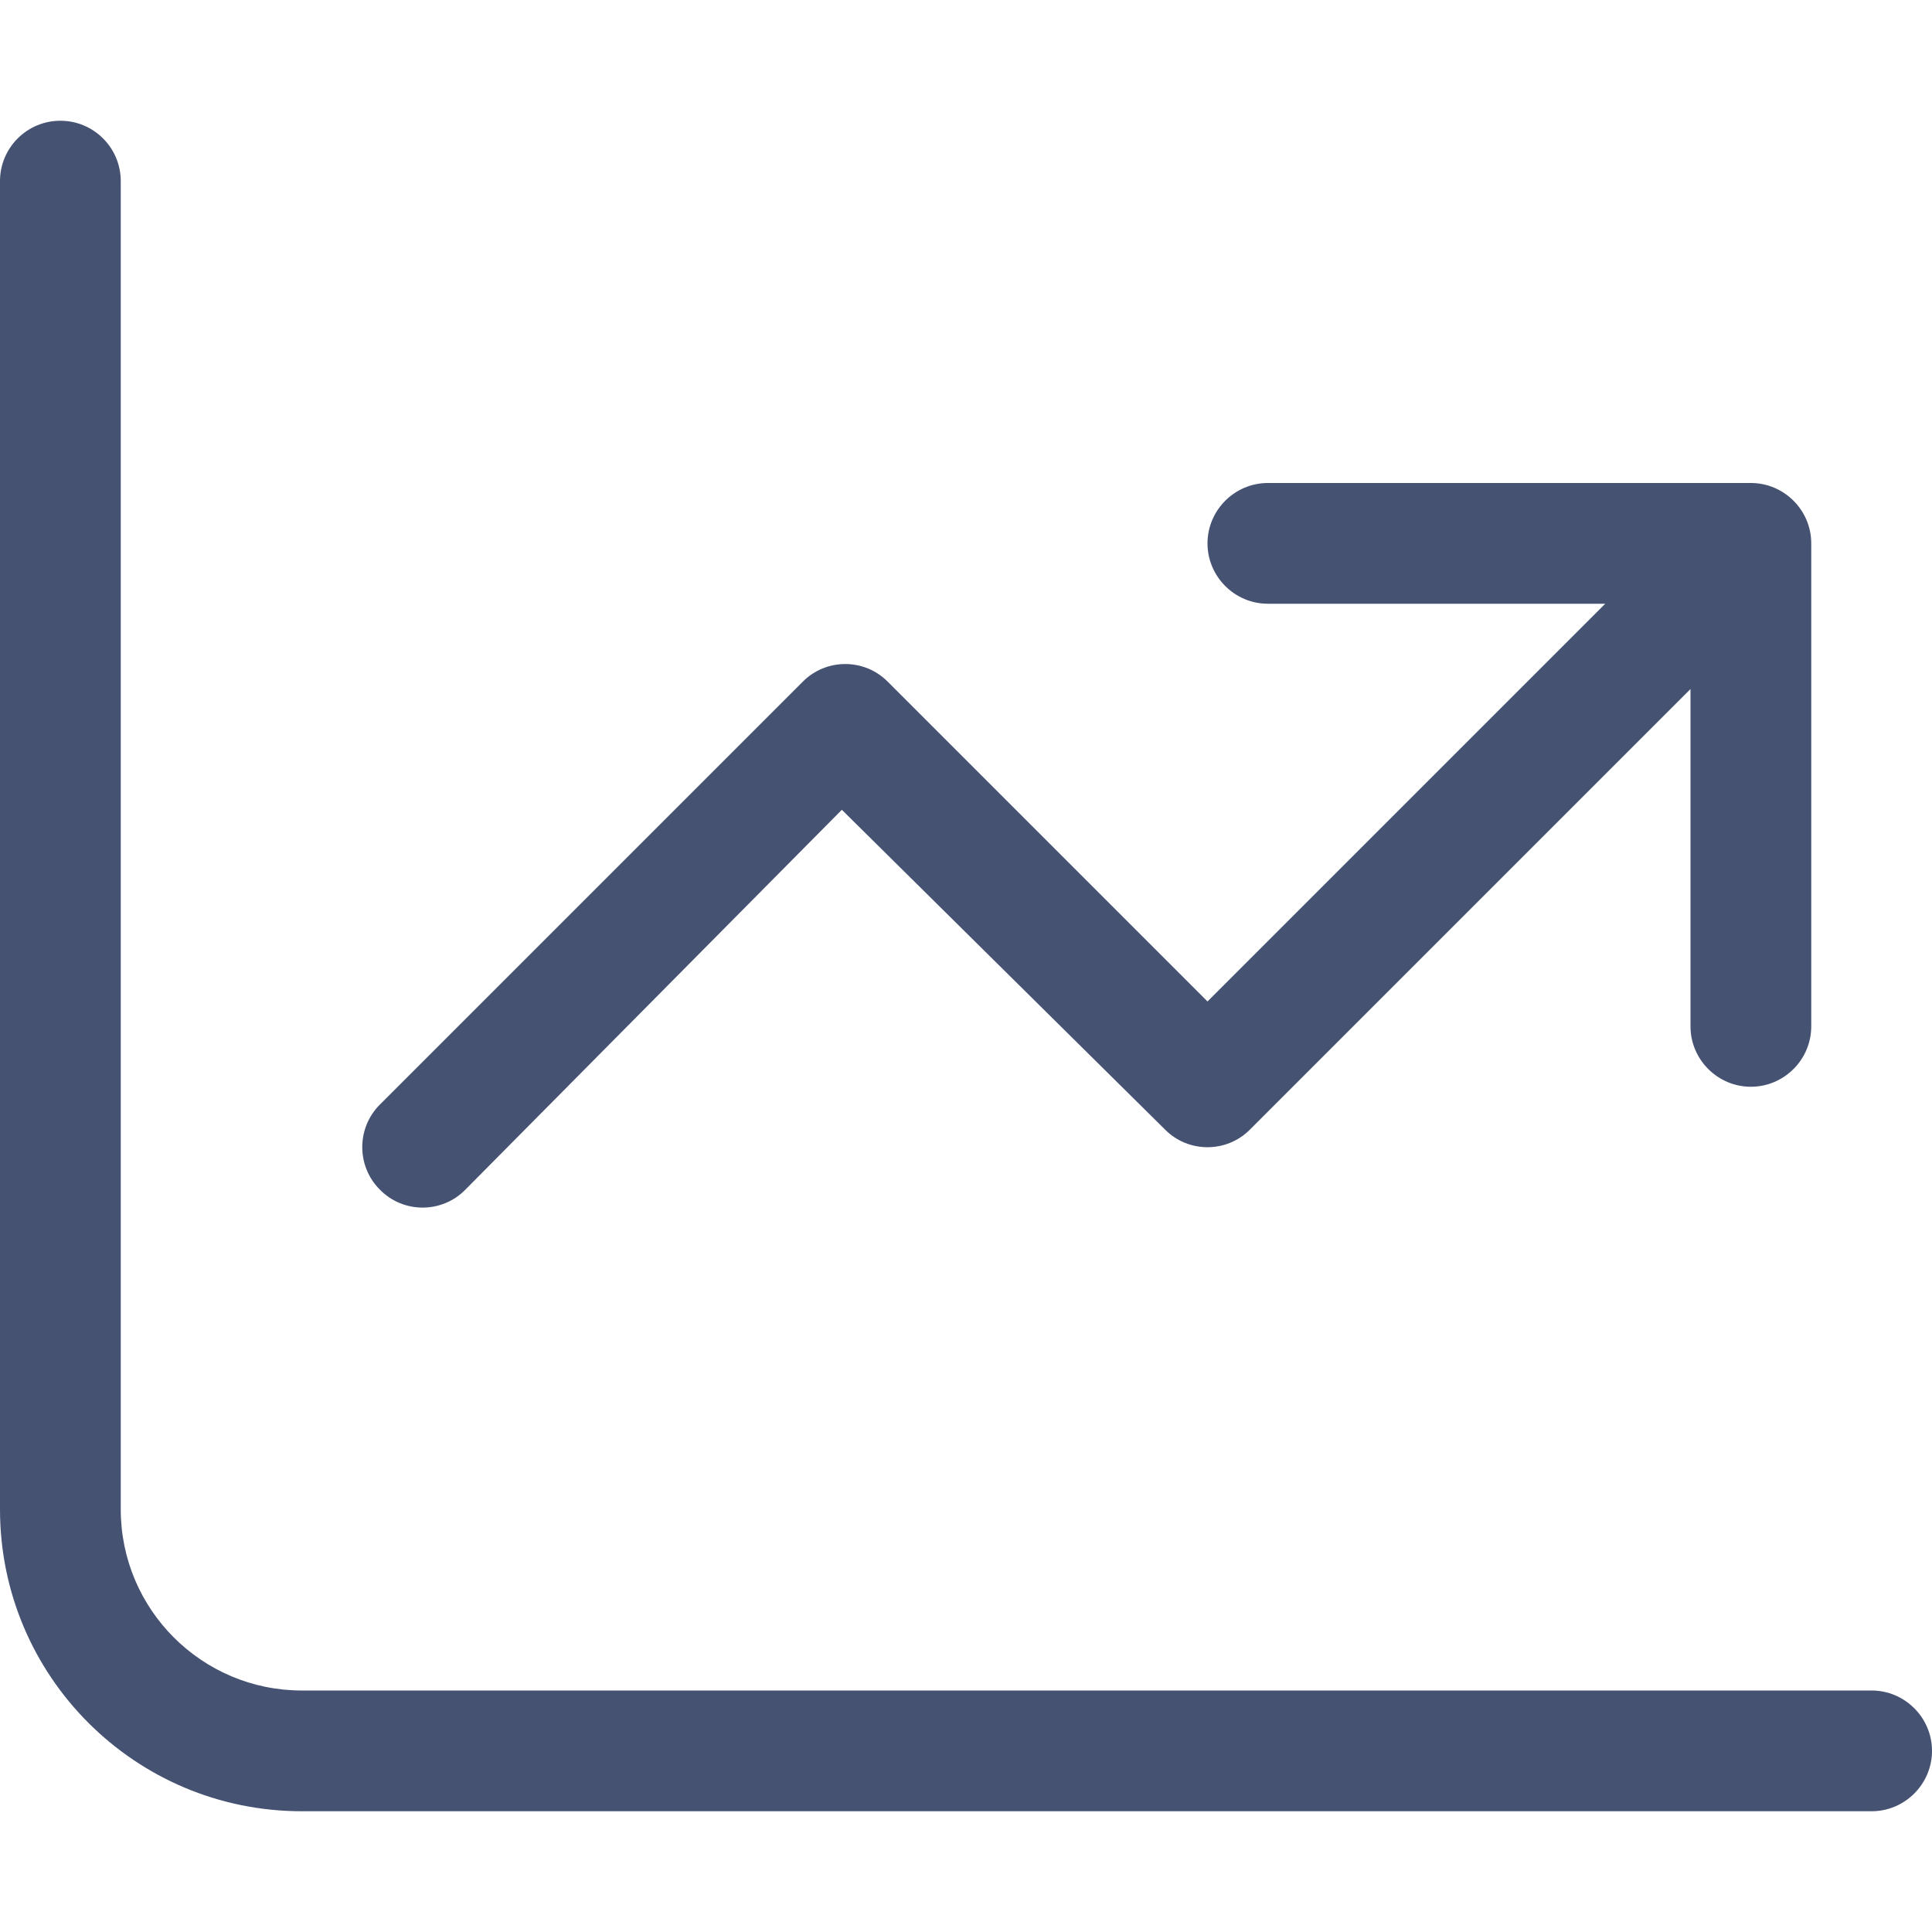
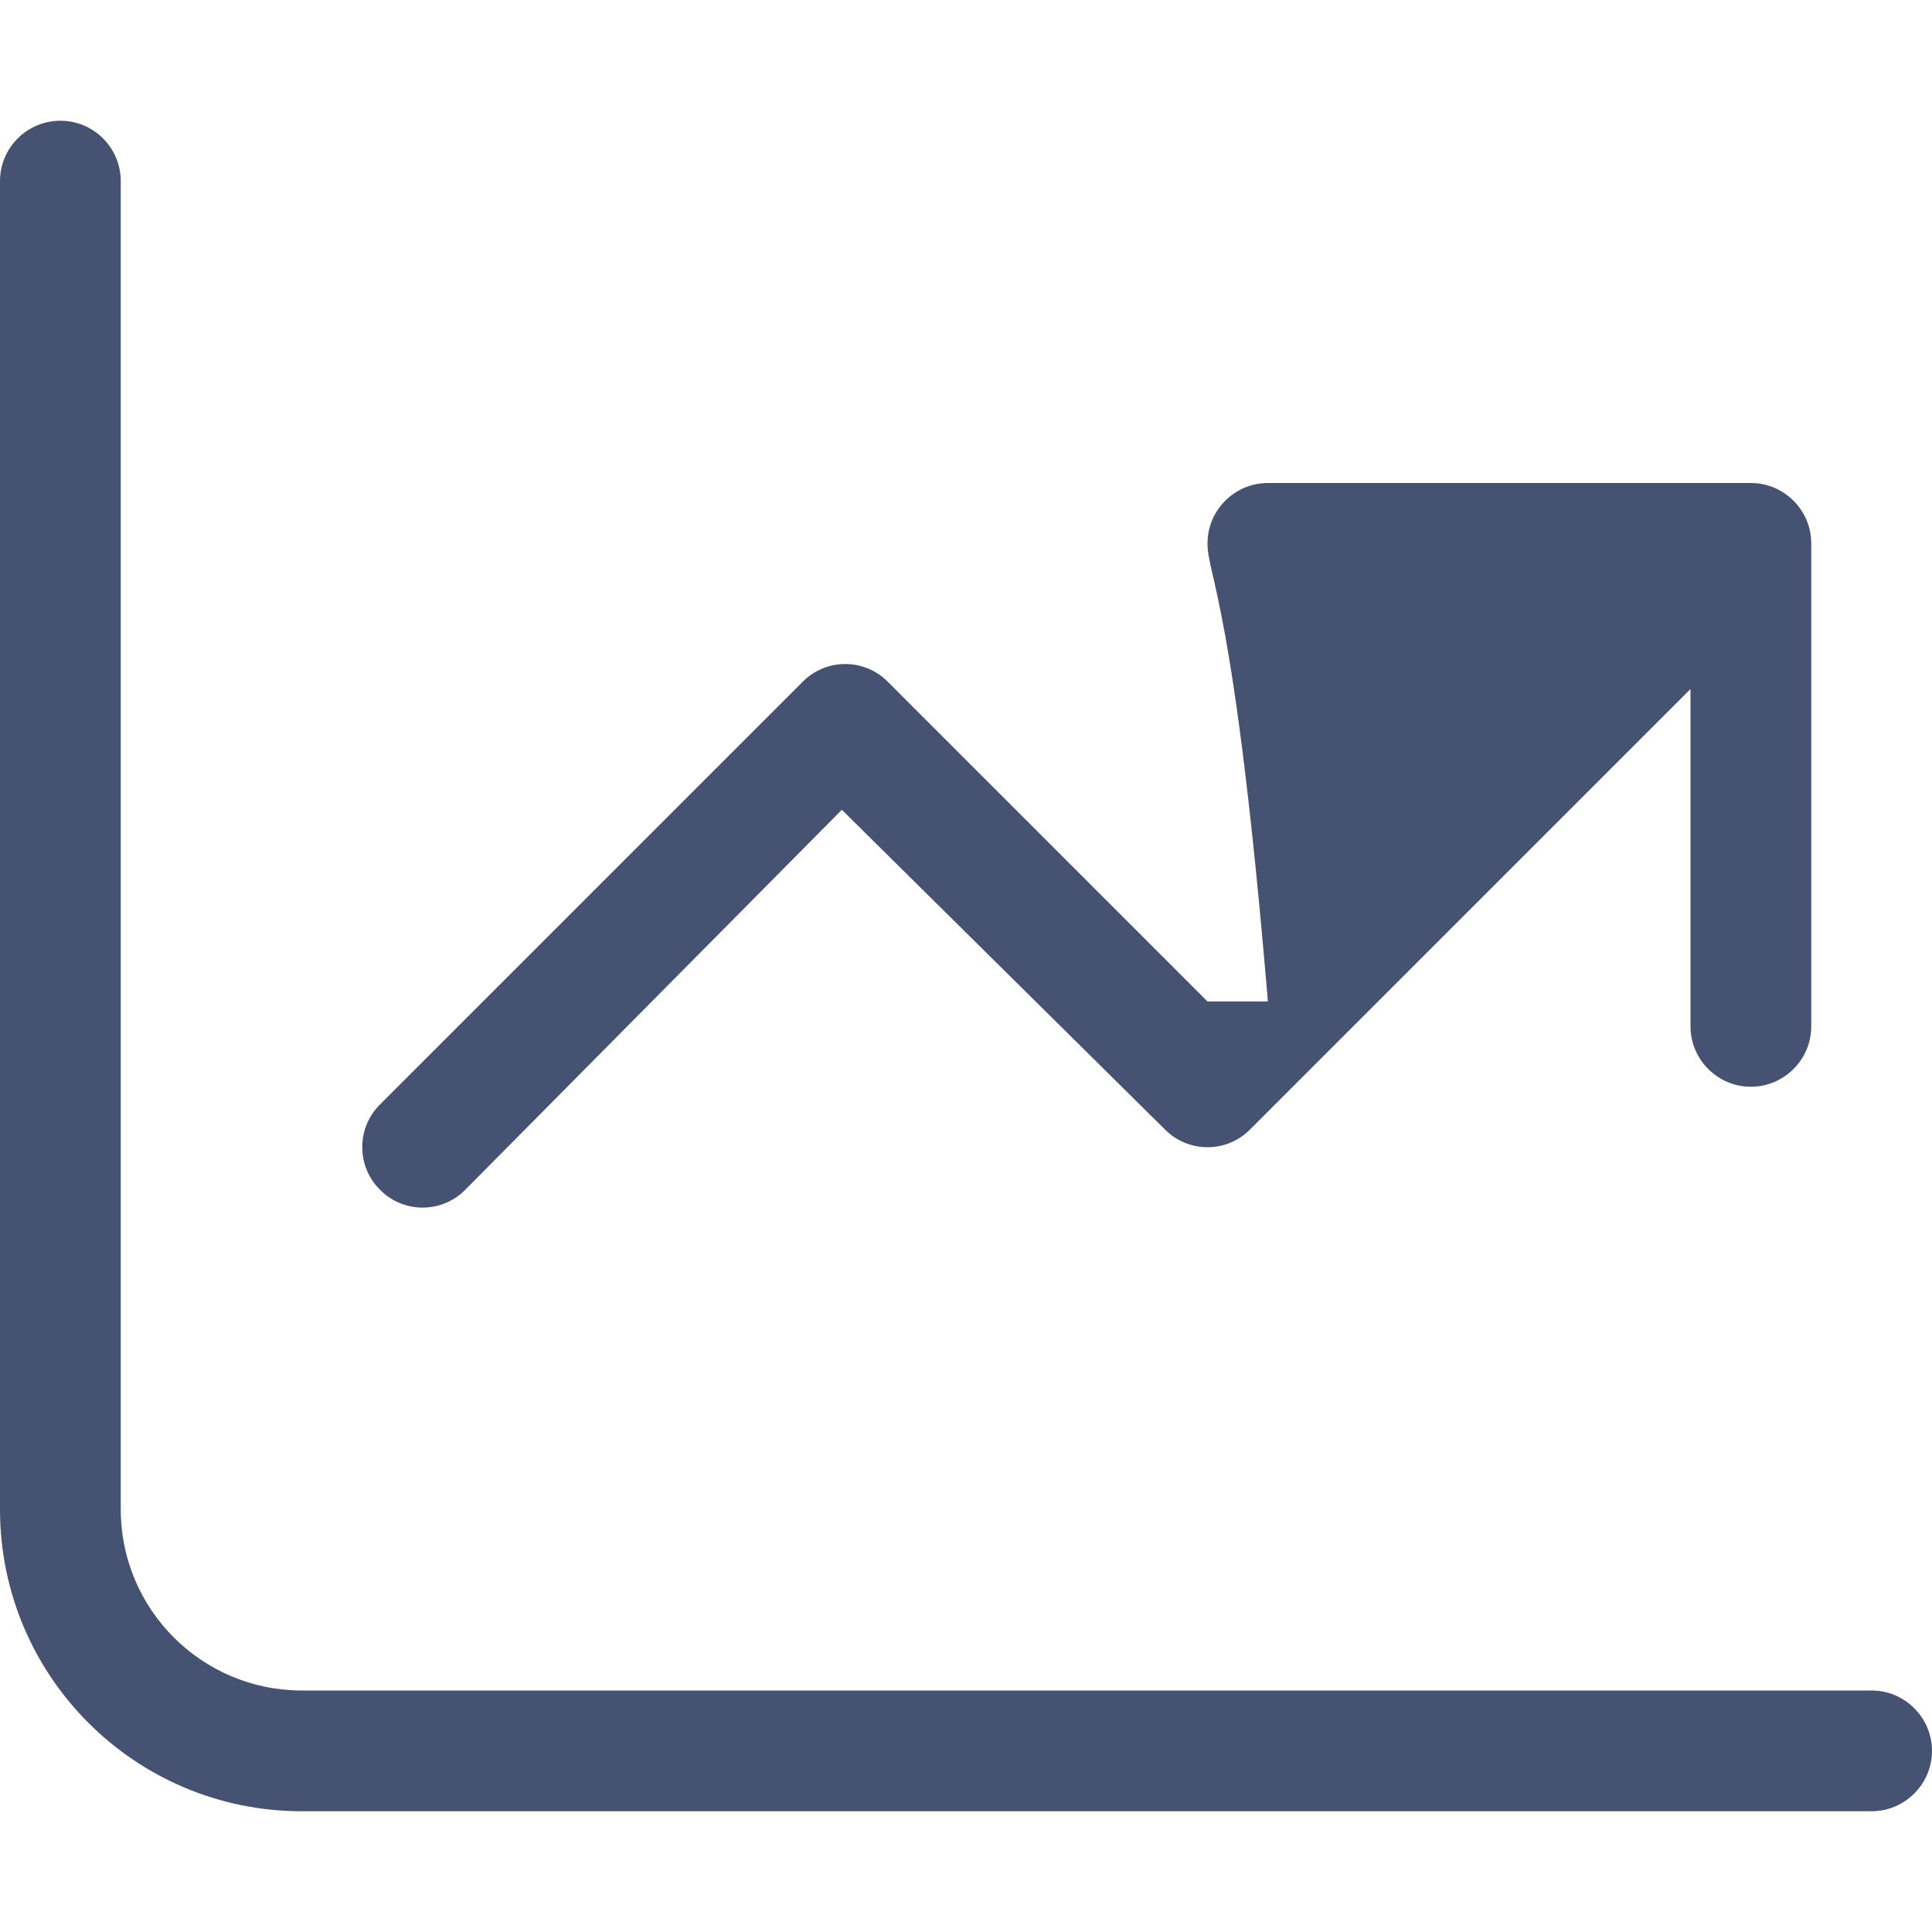
<svg xmlns="http://www.w3.org/2000/svg" width="512" height="512" viewBox="0 0 512 512" fill="none">
-   <path d="M32 400C32 426.5 53.49 448 80 448H496C504.8 448 512 455.2 512 464C512 472.8 504.8 480 496 480H80C35.82 480 0 444.2 0 400V48C0 39.16 7.164 32 16 32C24.84 32 32 39.16 32 48V400ZM336 128H464C472.8 128 480 135.2 480 144V272C480 280.8 472.8 288 464 288C455.2 288 448 280.8 448 272V182.6L331.3 299.3C325.1 305.6 314.9 305.6 308.7 299.3L223.1 214.6L123.3 315.3C117.1 321.6 106.9 321.6 100.7 315.3C94.44 309.1 94.44 298.9 100.7 292.7L212.7 180.7C218.9 174.4 229.1 174.4 235.3 180.7L320 265.4L425.4 160H336C327.2 160 320 152.8 320 144C320 135.2 327.2 128 336 128Z" fill="#455272" />
+   <path d="M32 400C32 426.5 53.49 448 80 448H496C504.8 448 512 455.2 512 464C512 472.8 504.8 480 496 480H80C35.82 480 0 444.2 0 400V48C0 39.16 7.164 32 16 32C24.84 32 32 39.16 32 48V400ZM336 128H464C472.8 128 480 135.2 480 144V272C480 280.8 472.8 288 464 288C455.2 288 448 280.8 448 272V182.6L331.3 299.3C325.1 305.6 314.9 305.6 308.7 299.3L223.1 214.6L123.3 315.3C117.1 321.6 106.9 321.6 100.7 315.3C94.44 309.1 94.44 298.9 100.7 292.7L212.7 180.7C218.9 174.4 229.1 174.4 235.3 180.7L320 265.4H336C327.2 160 320 152.8 320 144C320 135.2 327.2 128 336 128Z" fill="#455272" />
</svg>